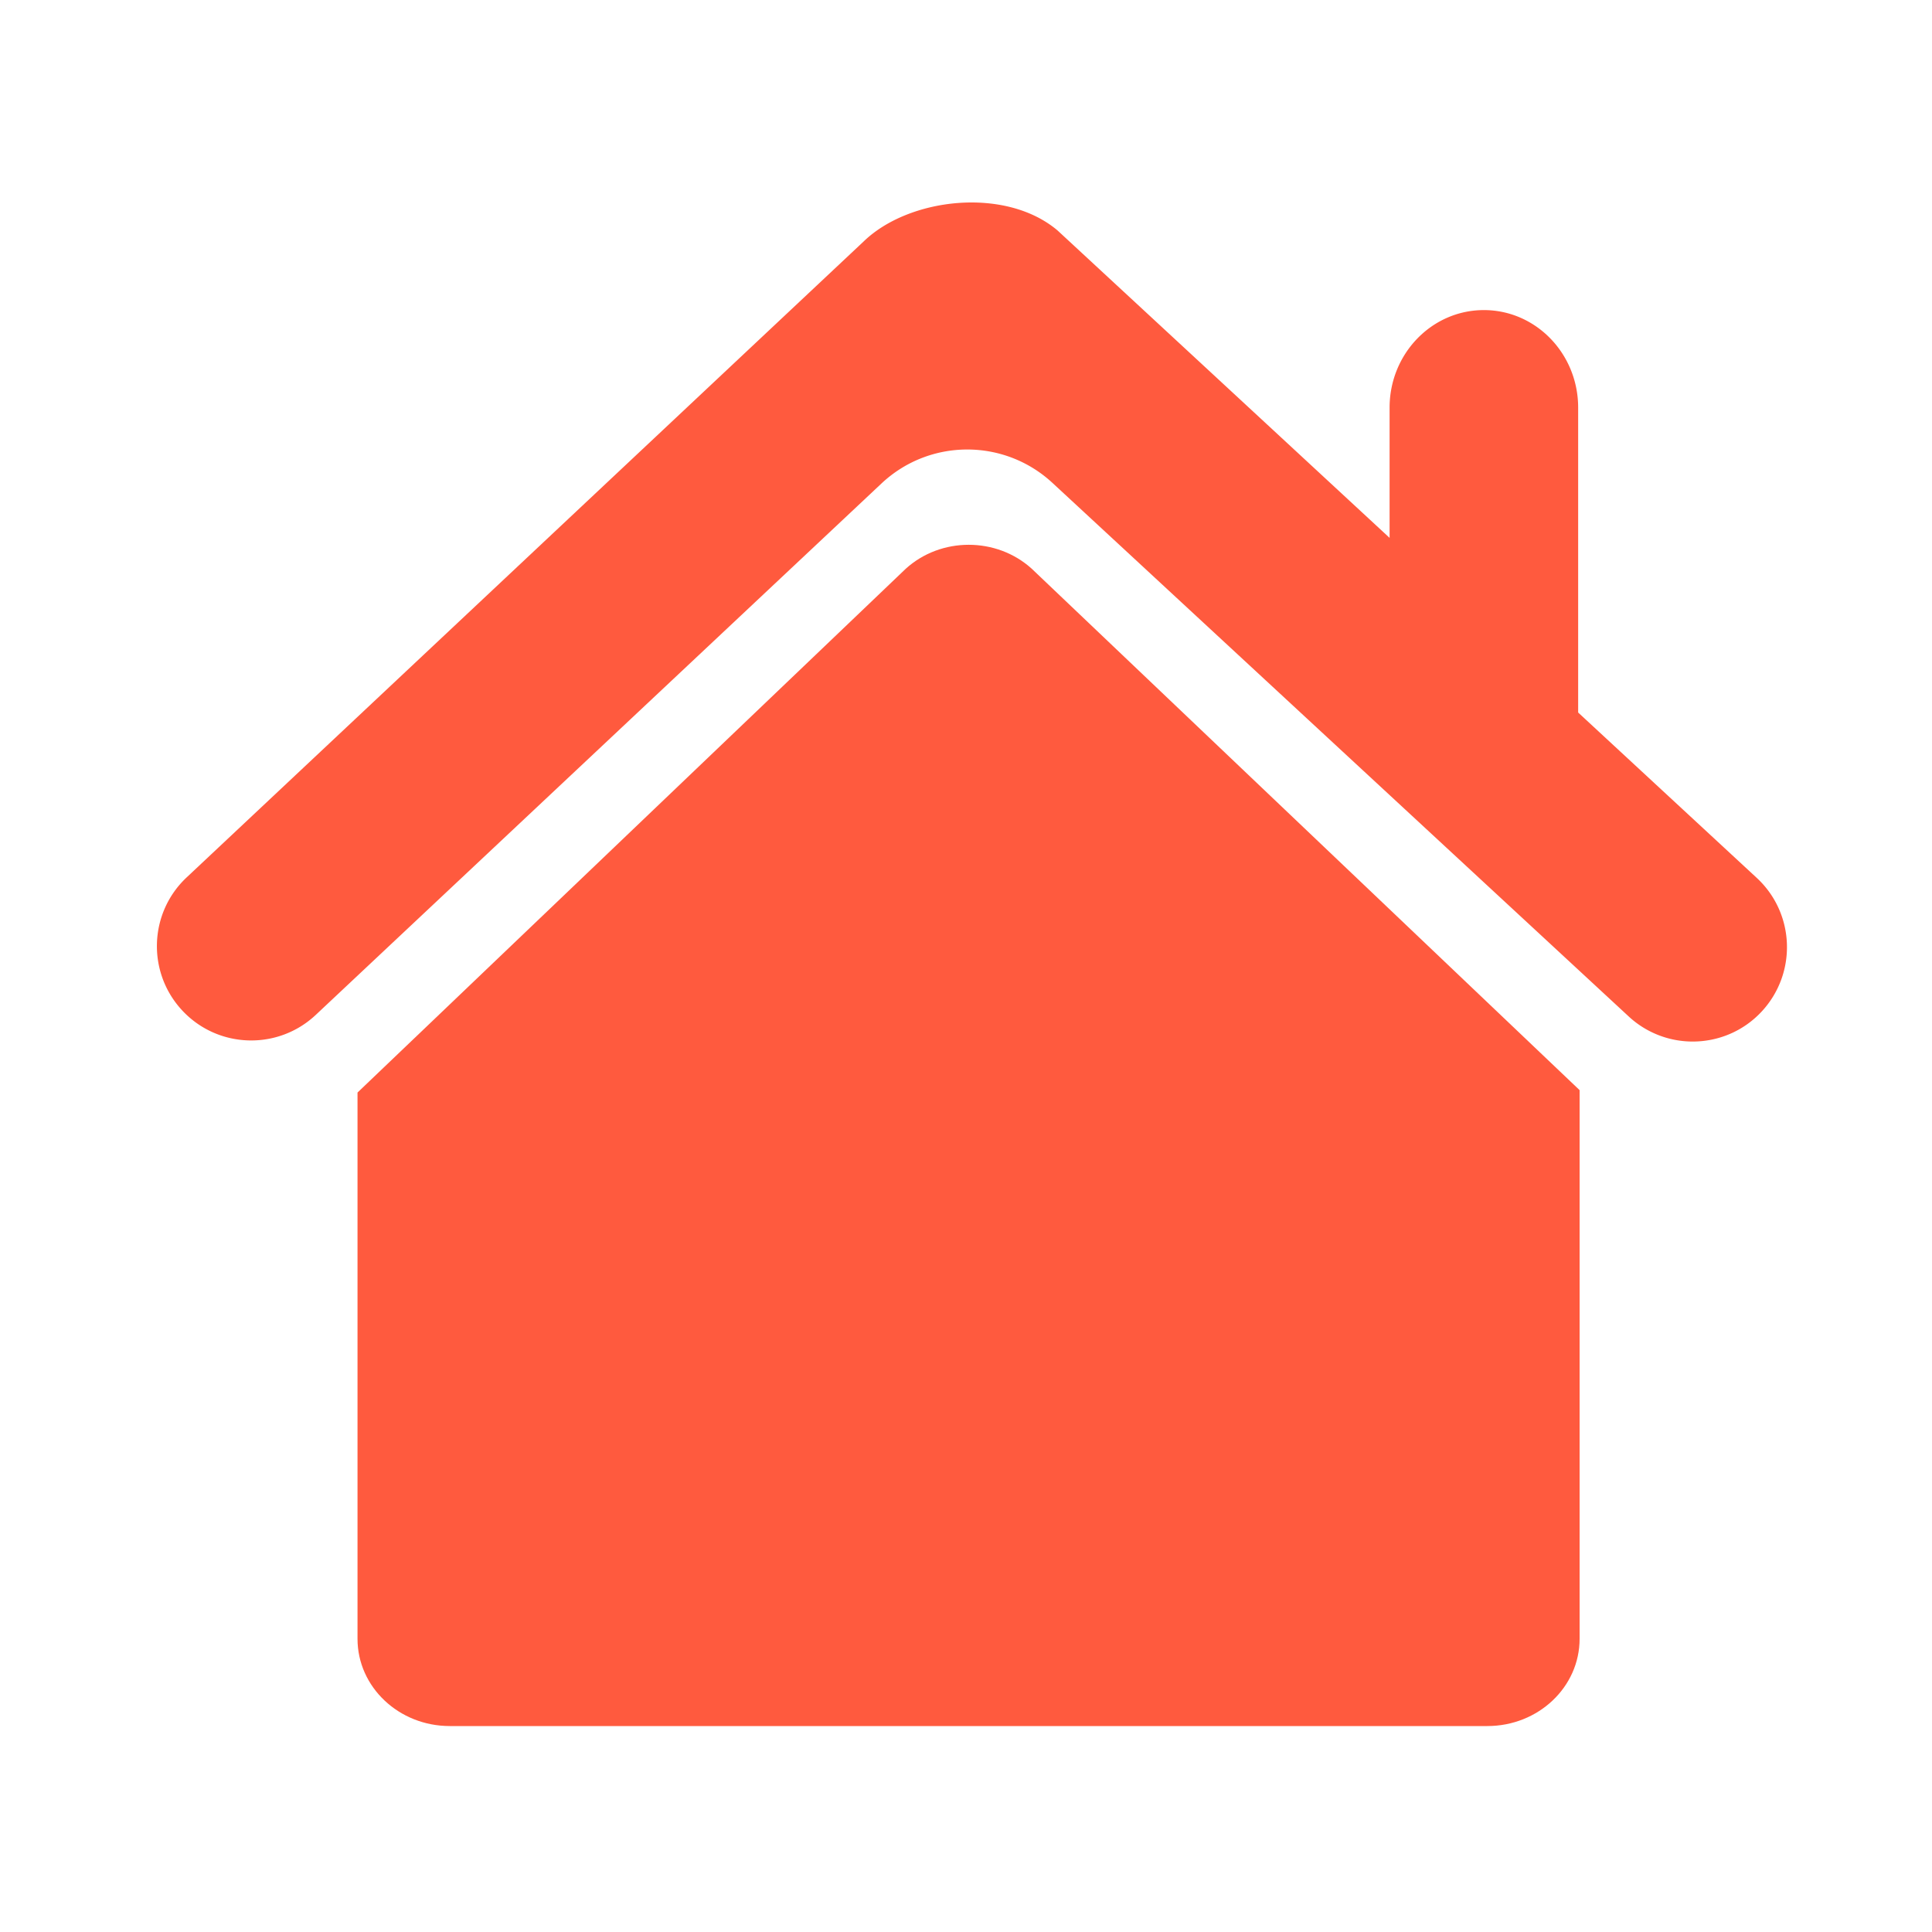
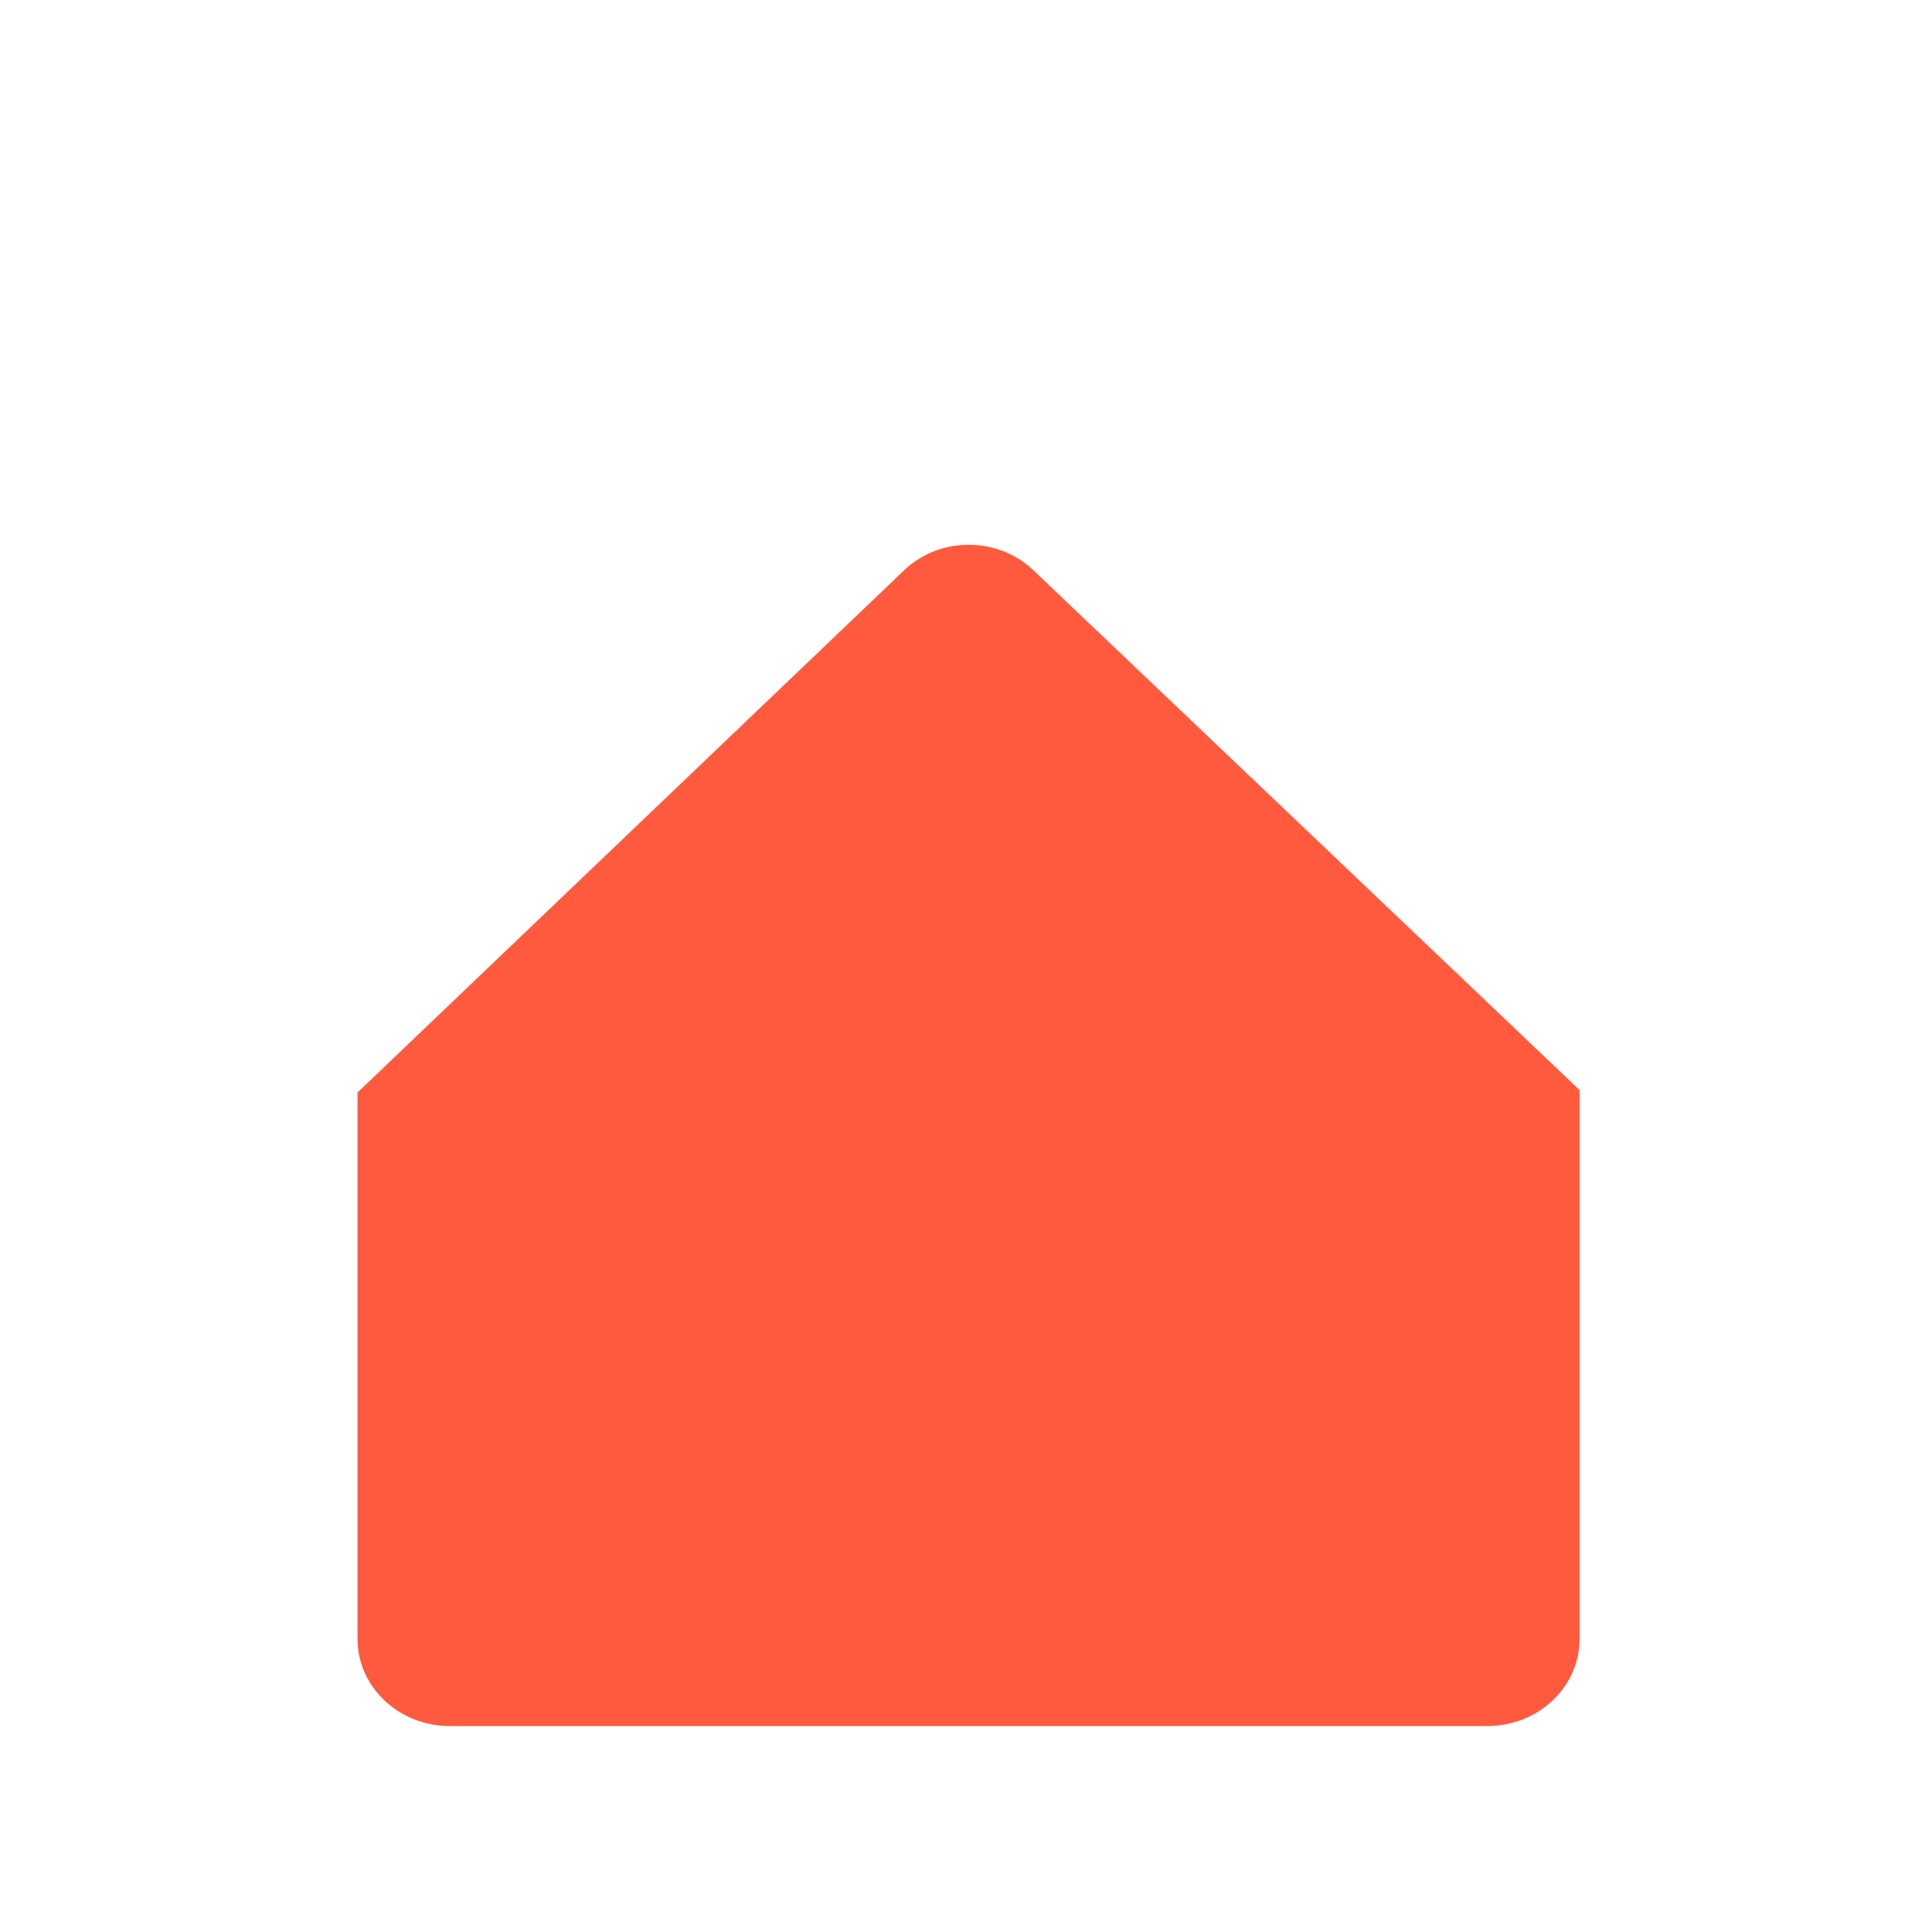
<svg xmlns="http://www.w3.org/2000/svg" t="1679589929260" class="icon" viewBox="0 0 1024 1024" version="1.1" p-id="1656" width="15" height="15">
-   <path d="M931.123 465.306l-94.669-87.654V216.064c0-28.57-22.374-51.712-49.971-51.712s-49.971 23.142-49.971 51.712v69.018l-175.974-162.918c-27.494-23.296-78.694-17.51-102.758 5.786L98.918 465.05c-20.122 18.893-21.094 50.534-2.202 70.656 18.893 20.122 50.534 21.094 70.656 2.202l299.827-281.651c25.446-23.91 65.024-24.013 90.624-0.307l305.408 282.778a49.833 49.833 0 0 0 33.946 13.312c13.414 0 26.829-5.376 36.659-16.026 18.739-20.326 17.51-51.968-2.714-70.707z" fill="#FF5A3E" p-id="1657" />
  <path d="M546.816 301.414c-18.688-16.896-48.128-16.896-66.765 0.051L189.491 579.072v289.536c0 25.549 21.914 46.234 48.896 46.234h549.939c27.034 0 48.896-20.685 48.896-46.234v-290.816L546.816 301.414z" fill="#FF5A3E" p-id="1658" />
</svg>